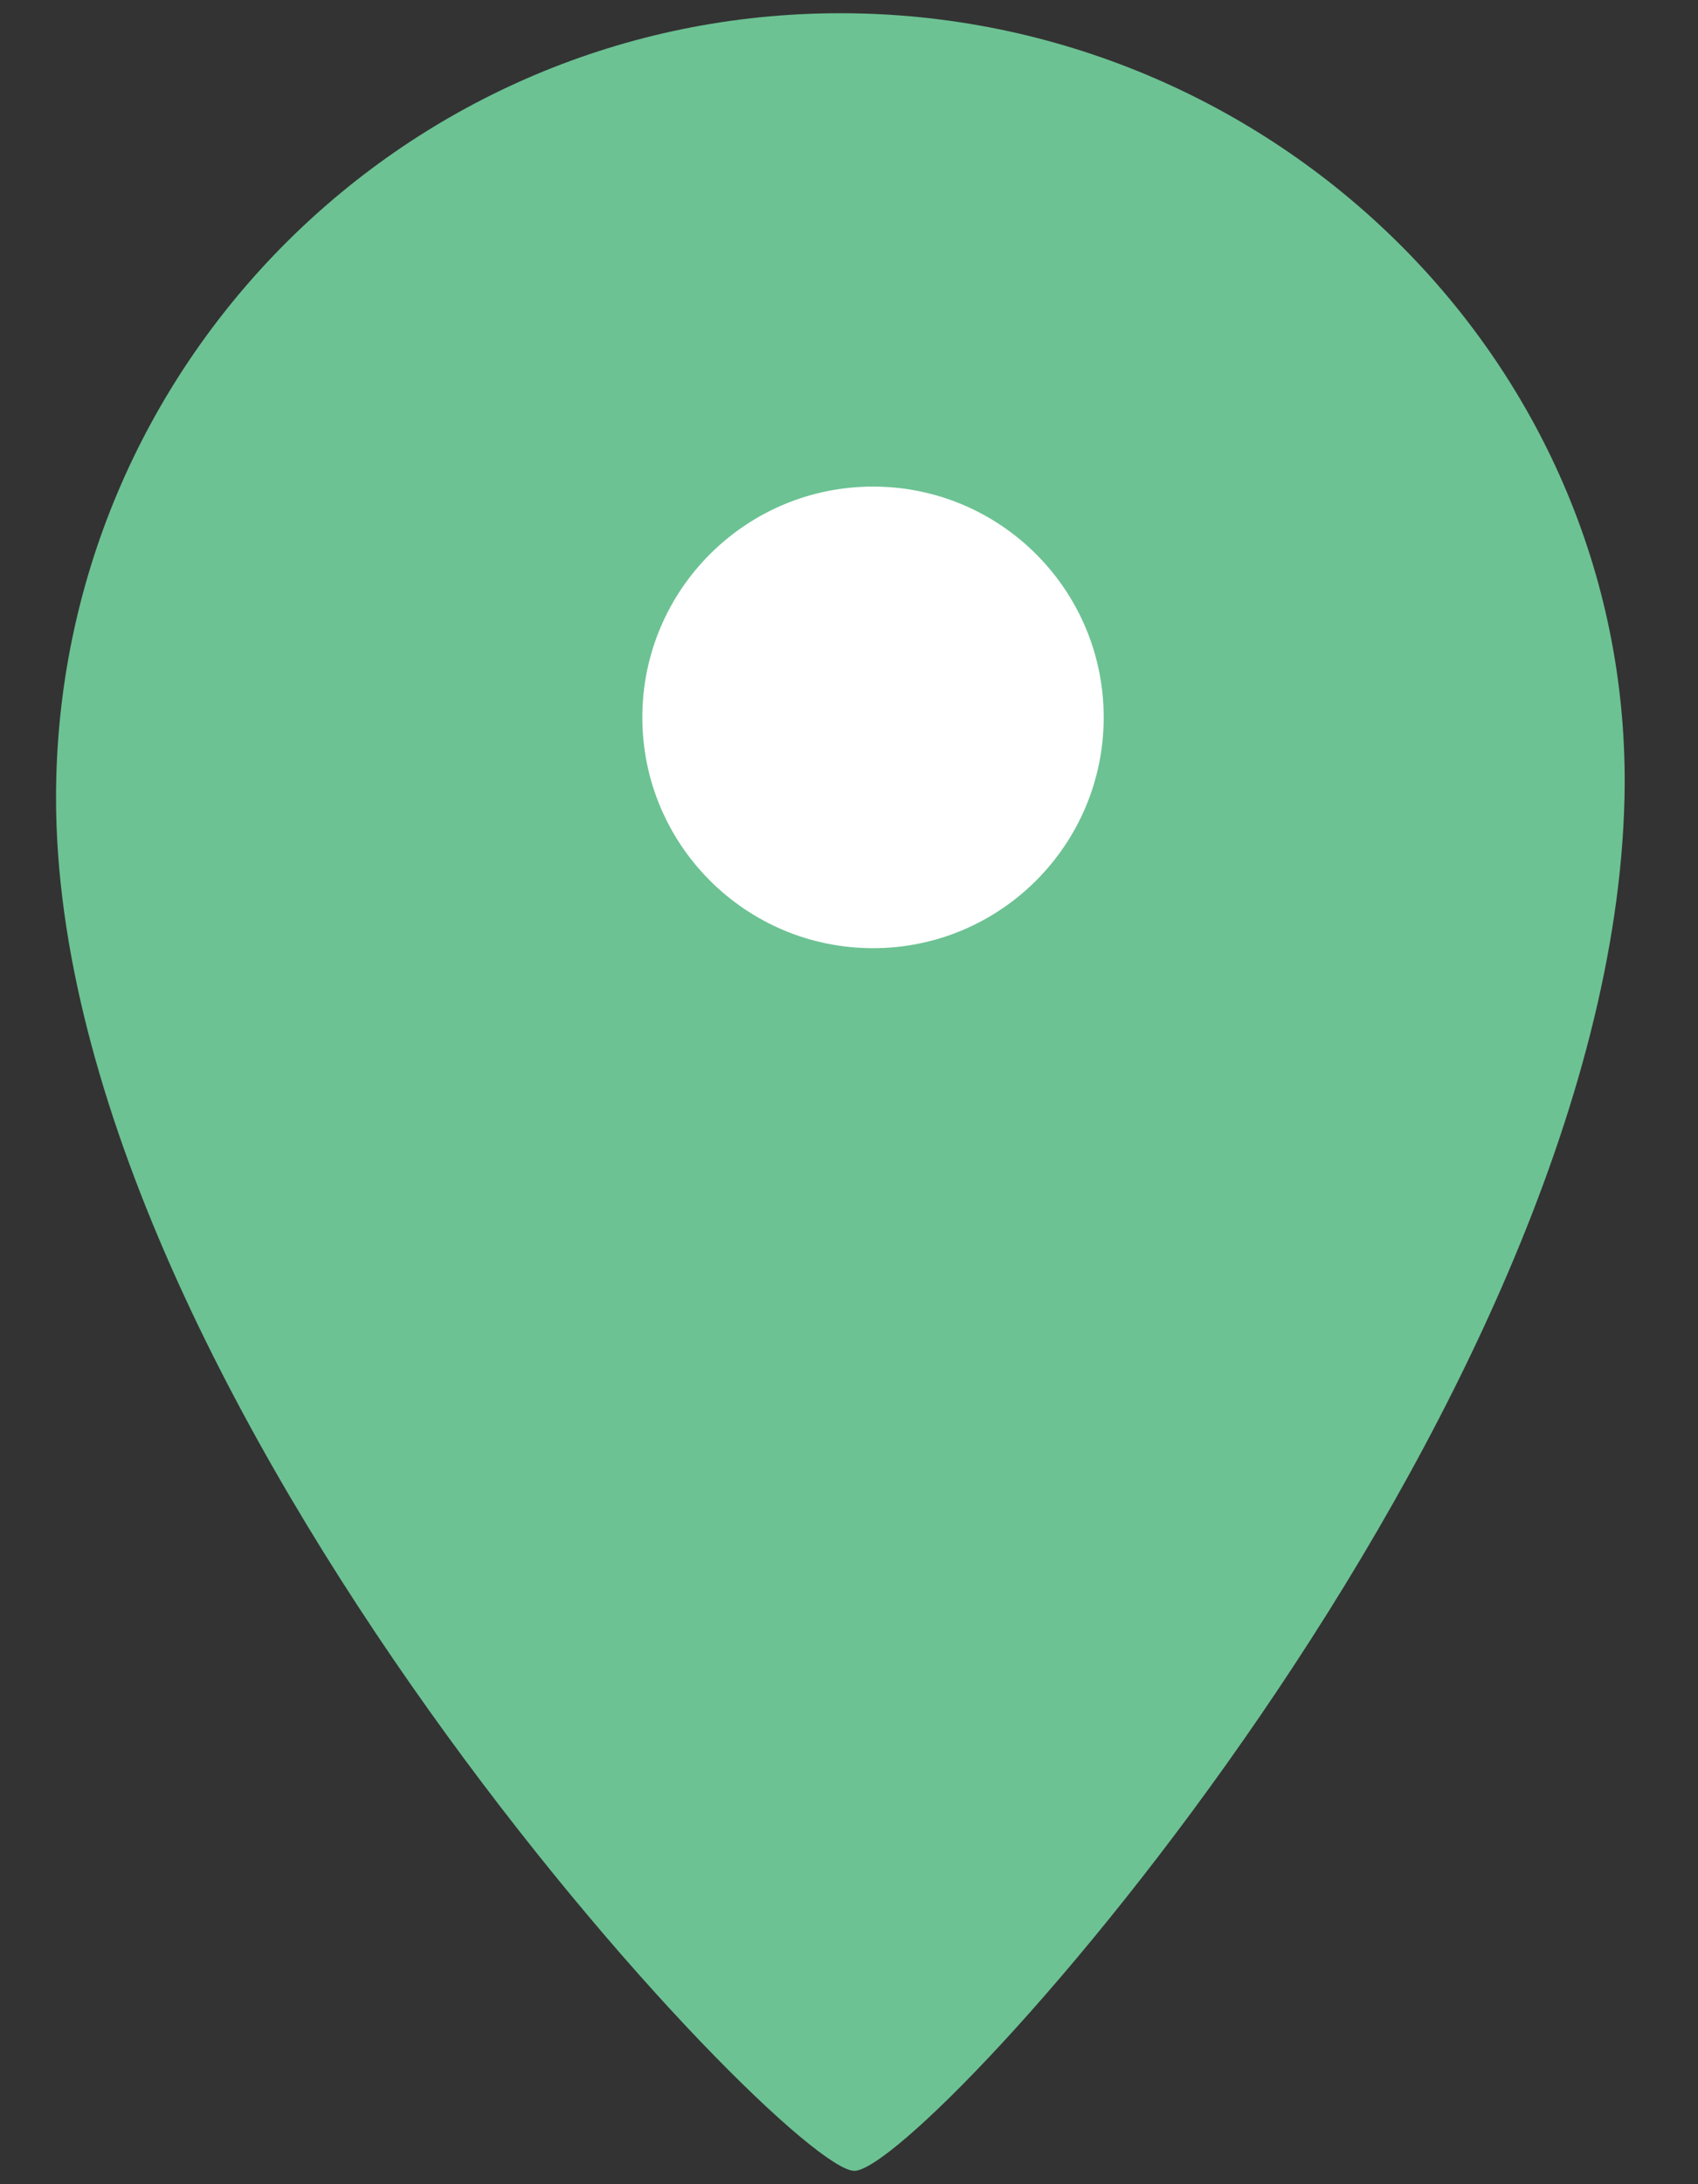
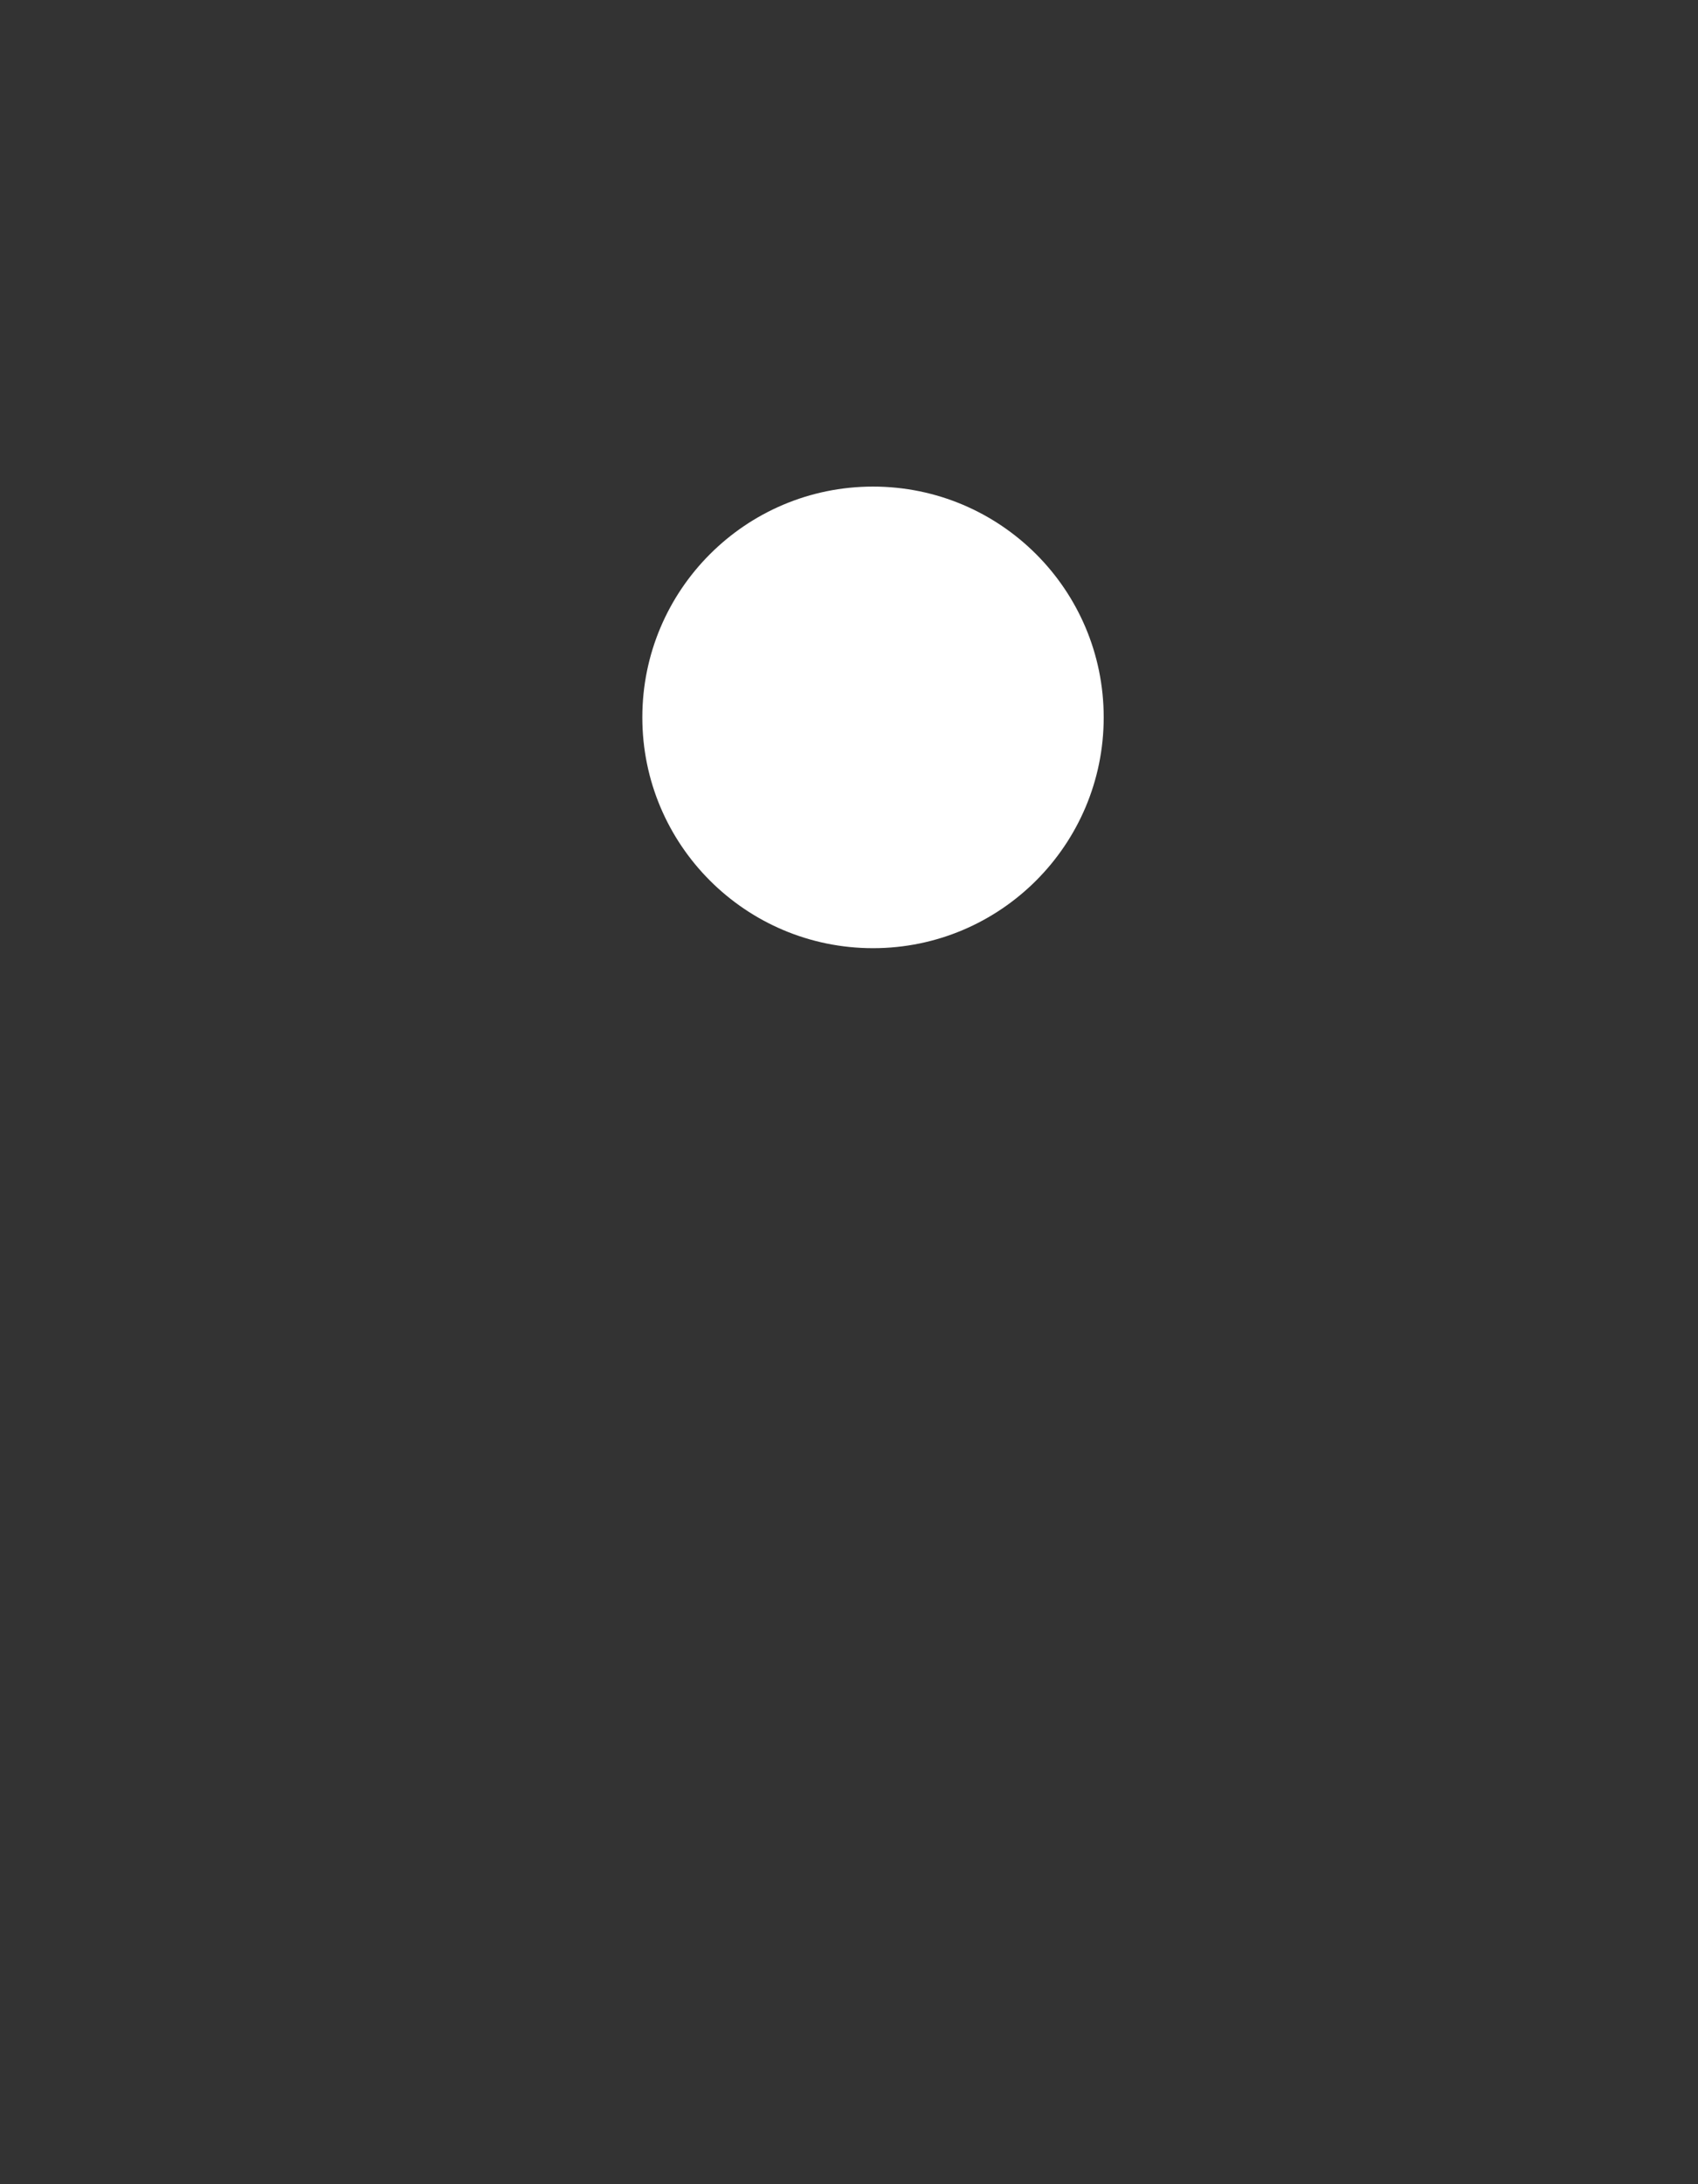
<svg xmlns="http://www.w3.org/2000/svg" version="1.1" id="レイヤー_1" x="0px" y="0px" width="14px" height="18px" viewBox="0 0 14 18" style="enable-background:new 0 0 14 18;" xml:space="preserve">
  <rect x="0" y="0" width="14" height="18" fill="#333333" stroke="none" />
  <style type="text/css">
	.st0{fill:#6CC293;}
	.st1{fill:#FFFFFF;}
</style>
  <g>
-     <path class="st0" d="M13.394,6.575c-0.115,5.08-5.773,11.315-6.35,11.315S0.462,11.54,0.462,6.575c0-3.571,2.895-6.466,6.466-6.466   S13.475,3.005,13.394,6.575z" />
-     <path class="st1" d="M9.1,5.912c0,1.05-0.852,1.902-1.902,1.902S5.296,6.962,5.296,5.912S6.148,4.01,7.198,4.01   S9.1,4.861,9.1,5.912z" />
+     <path class="st1" d="M9.1,5.912c0,1.05-0.852,1.902-1.902,1.902S5.296,6.962,5.296,5.912S6.148,4.01,7.198,4.01   S9.1,4.861,9.1,5.912" />
  </g>
</svg>